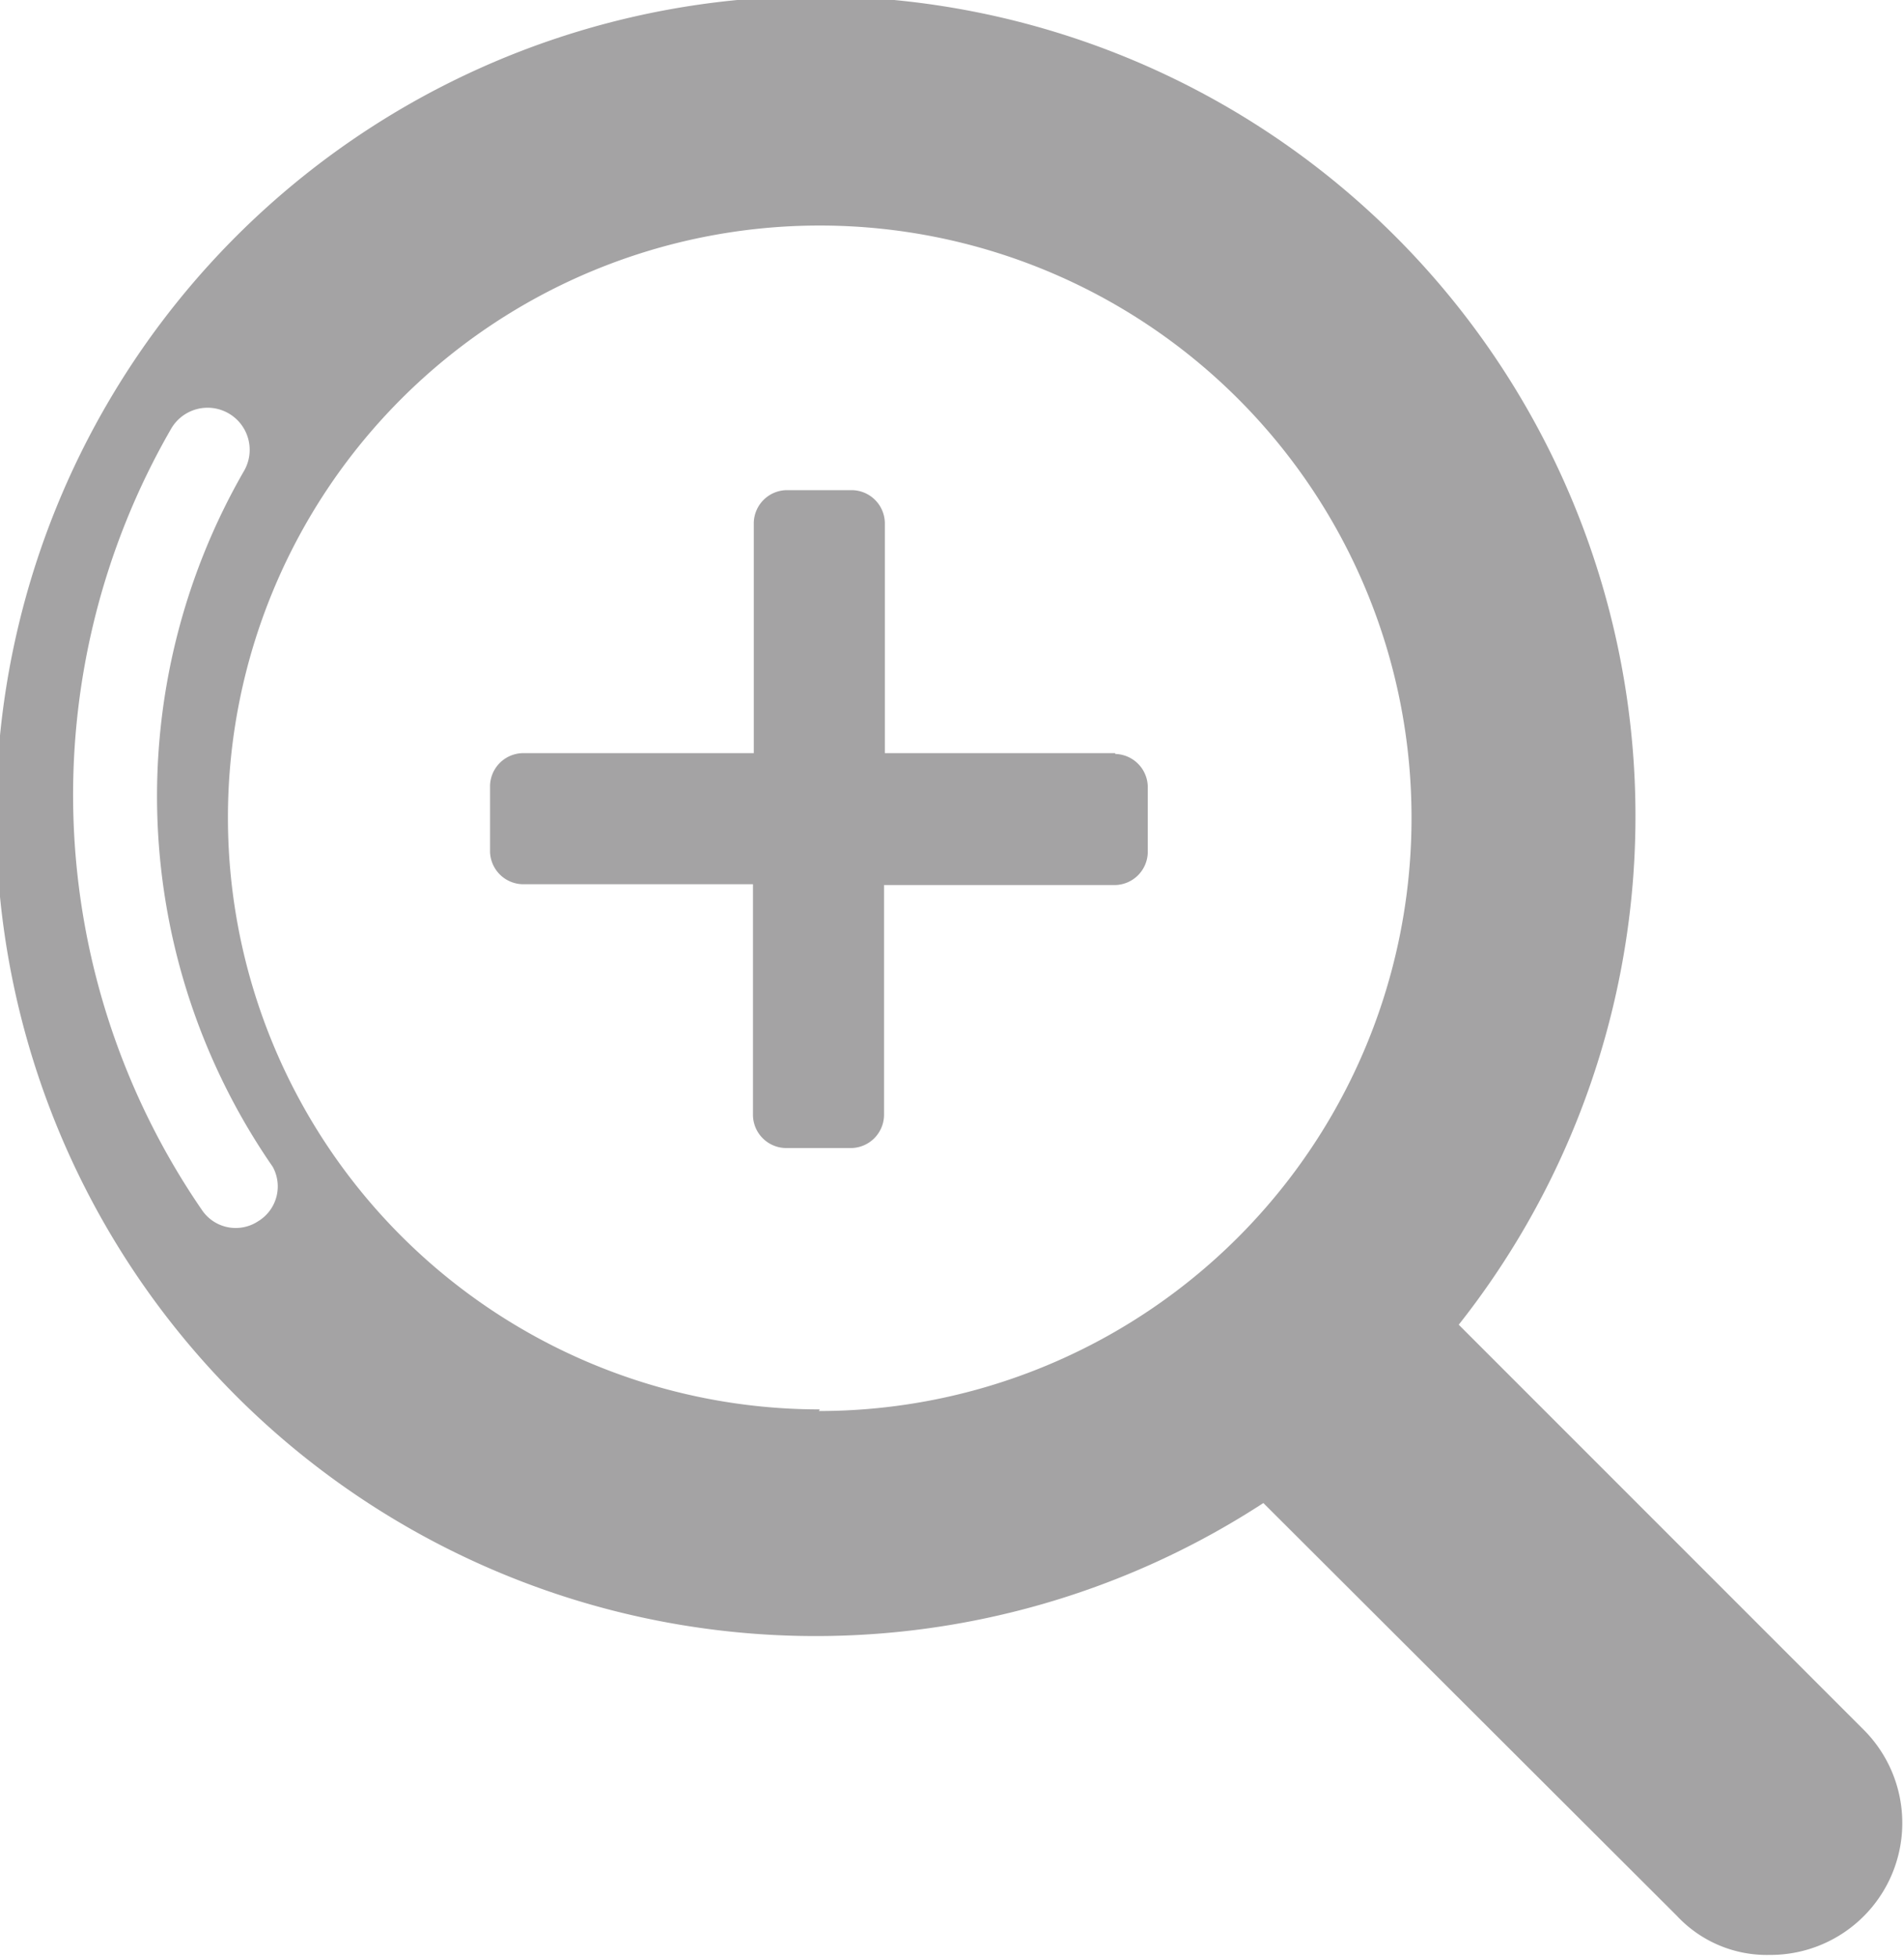
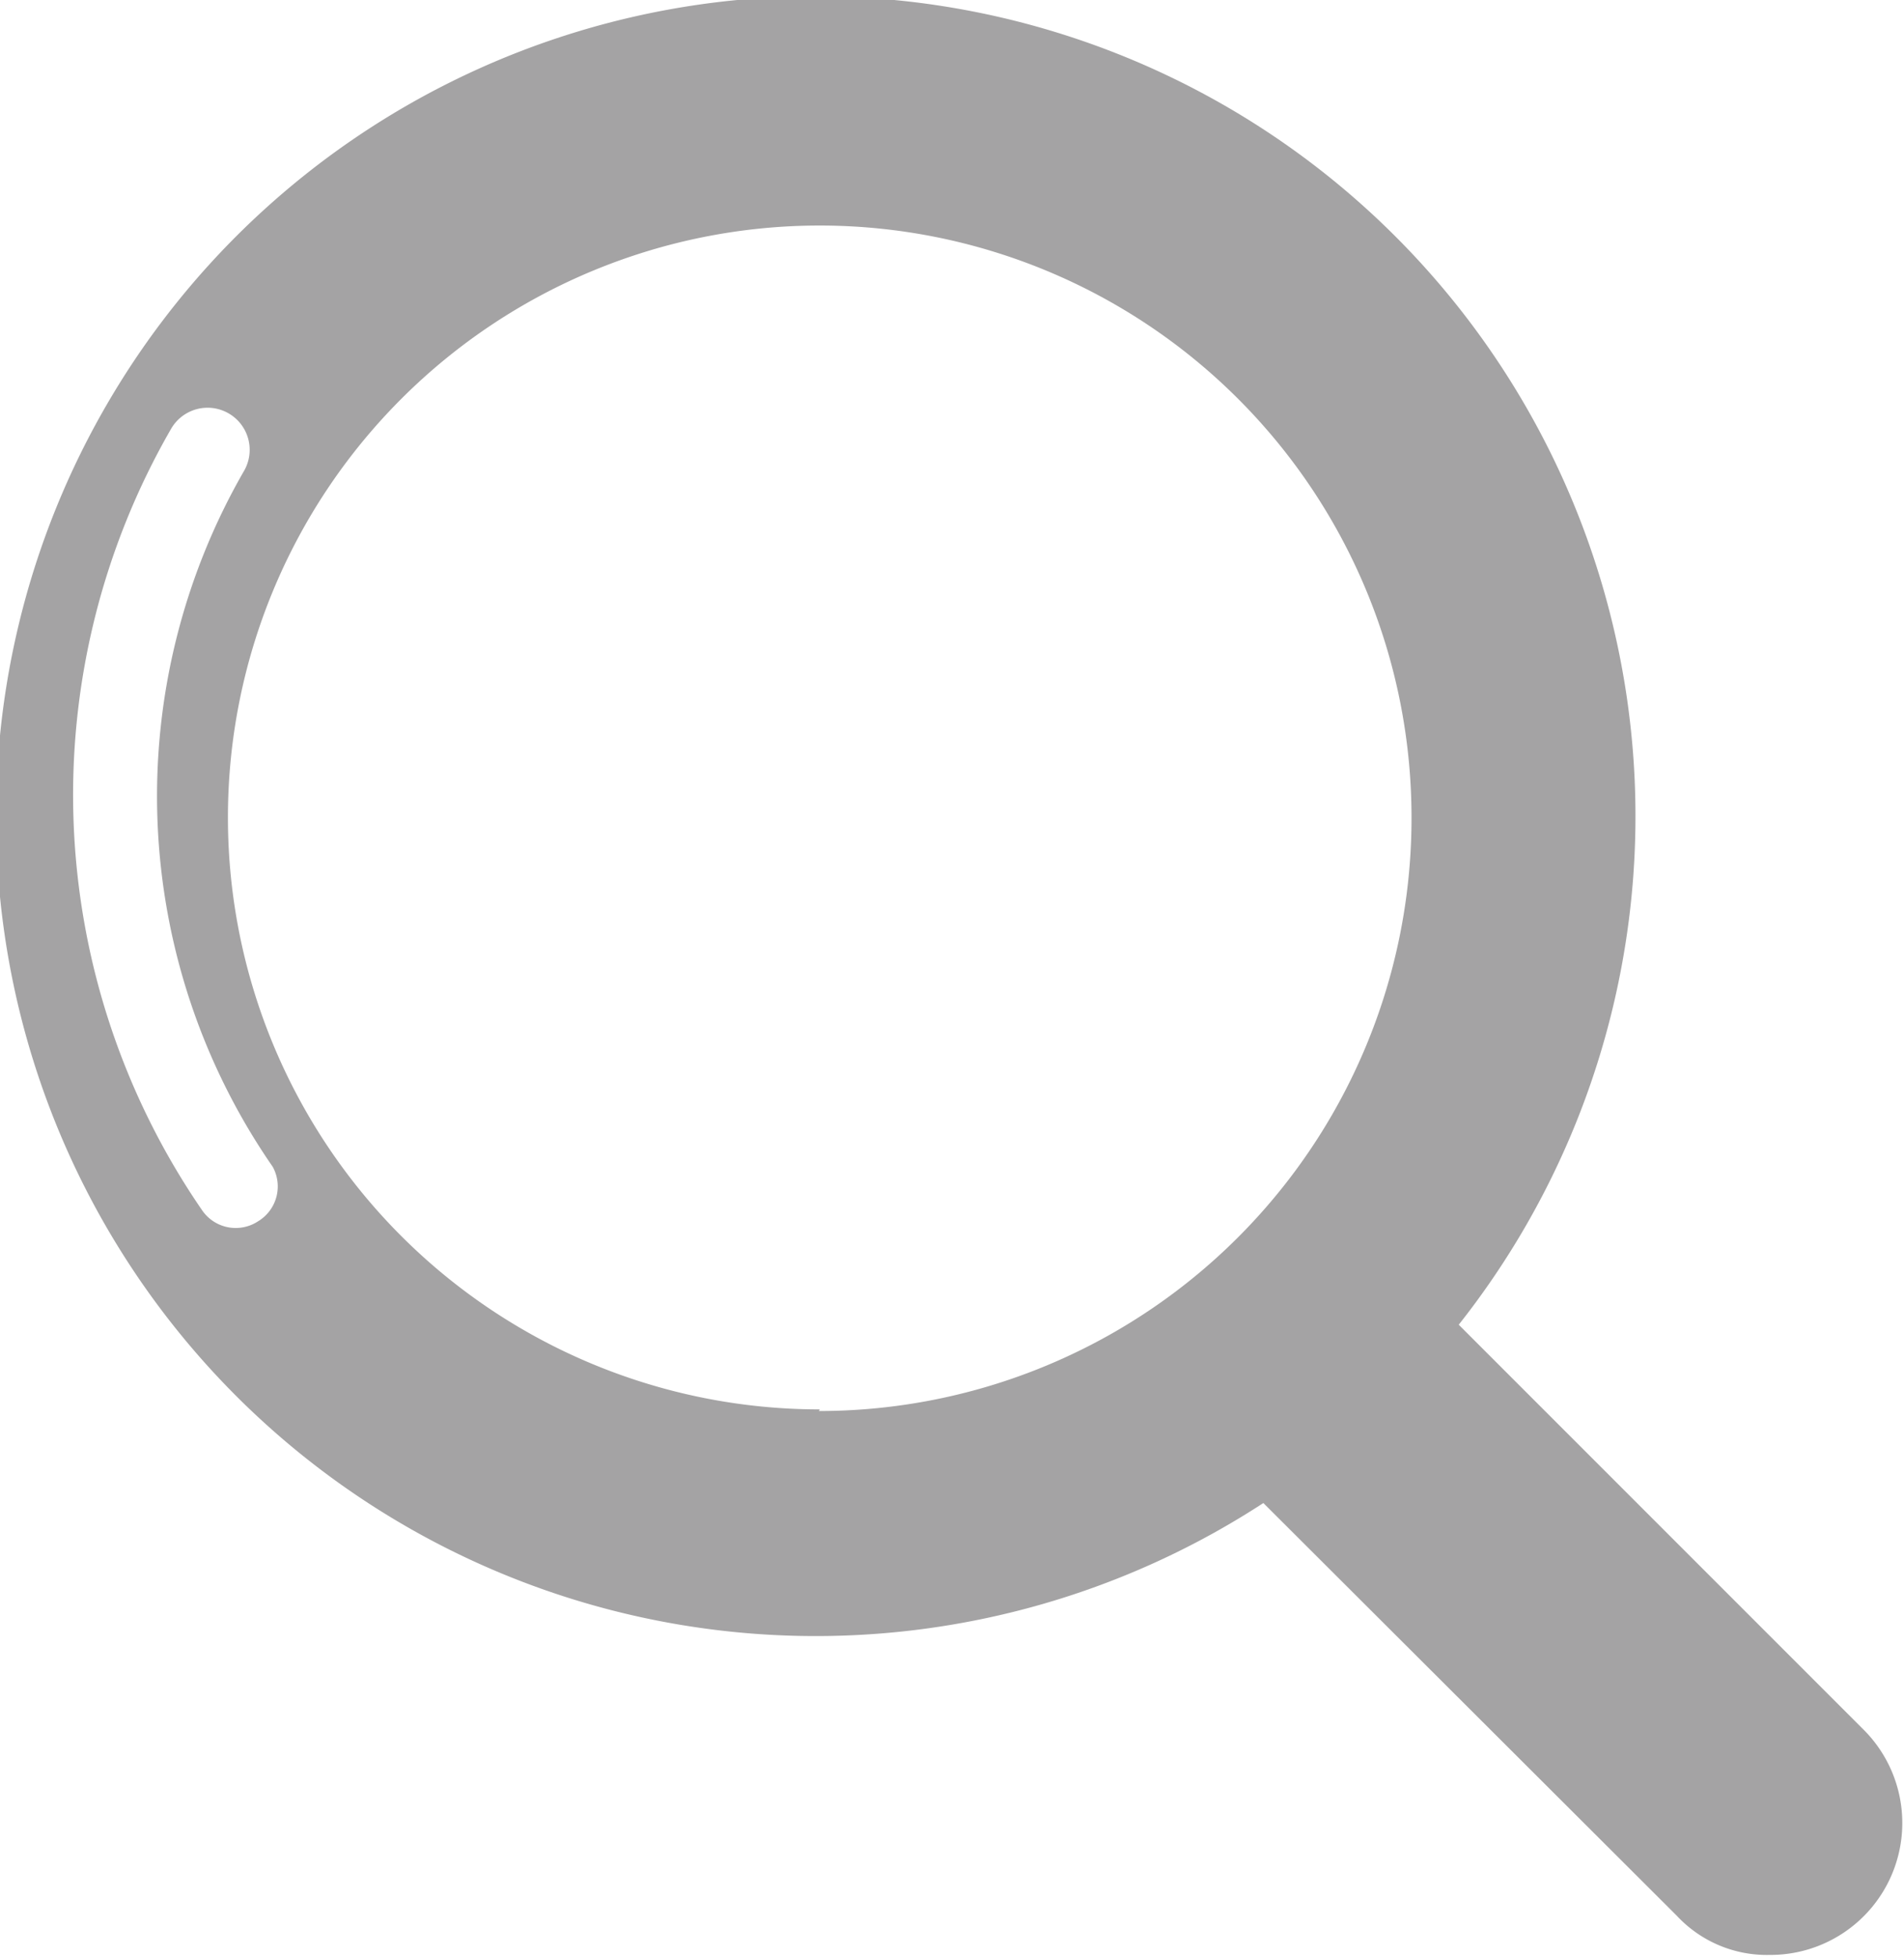
<svg xmlns="http://www.w3.org/2000/svg" id="Calque_1" data-name="Calque 1" viewBox="0 0 23.39 24.04">
  <title>Plan de travail 111</title>
-   <path d="M13.7,9.25H10.87V6.42a.41.41,0,0,0-.4-.4H9.66a.41.41,0,0,0-.4.4V9.25H6.42a.41.41,0,0,0-.4.4v.81a.41.41,0,0,0,.4.4H9.25V13.7a.41.41,0,0,0,.4.4h.81a.41.41,0,0,0,.4-.4V10.87H13.7a.41.41,0,0,0,.4-.4V9.66a.41.41,0,0,0-.4-.4Zm0,0" fill="#a4a3a4" />
  <path d="M22.92,21.27l-5-5a10.07,10.07,0,1,0-2.4,2.19l5.08,5.07a1.51,1.51,0,0,0,1.14.48,1.62,1.62,0,0,0,1.15-2.77ZM3.17,15a.5.5,0,0,1-.69-.14A9,9,0,0,1,2.1,5.27.5.5,0,0,1,3,5.78a8,8,0,0,0,.35,8.55A.5.5,0,0,1,3.17,15Zm6.9,2.31a7.27,7.27,0,1,1,7.27-7.27A7.28,7.28,0,0,1,10.06,17.33Z" fill="#a4a3a4" />
</svg>